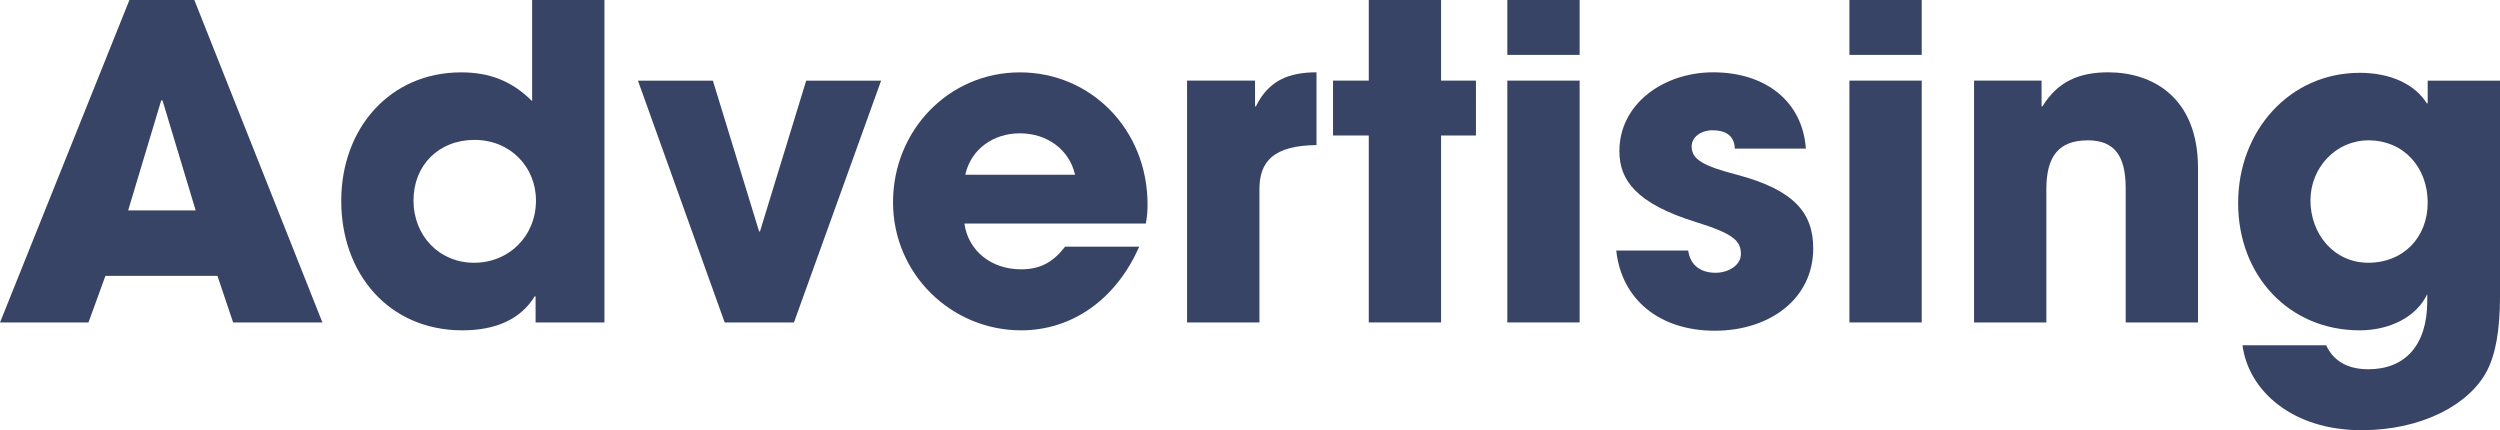
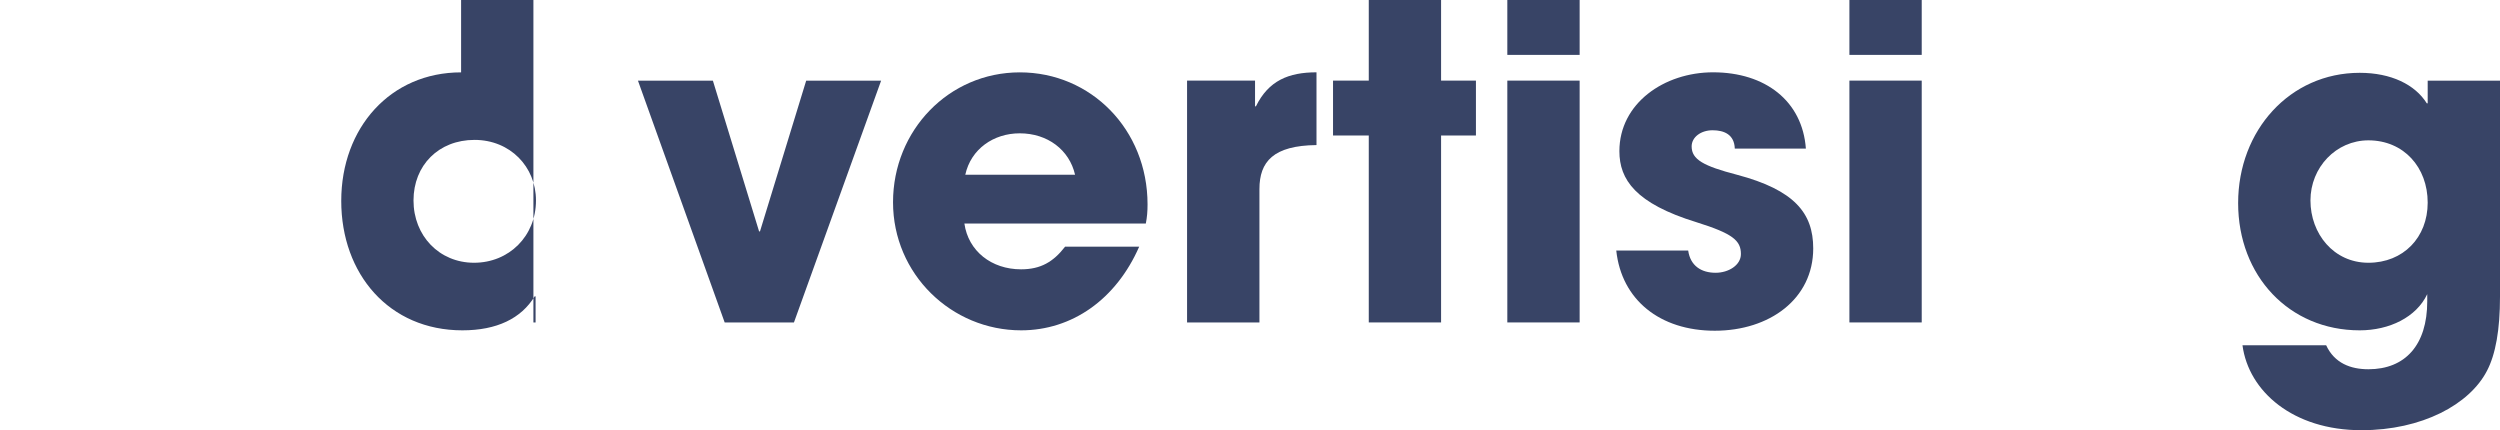
<svg xmlns="http://www.w3.org/2000/svg" id="_レイヤー_2" viewBox="0 0 449.09 77.26">
  <defs>
    <style>.cls-1{fill:#384466;}</style>
  </defs>
  <g id="Layout">
-     <path class="cls-1" d="M41.88,57.93l-2.82-8.38h-20.12l-3.05,8.38H0L23.25,0h11.66l23.01,57.93h-16.05ZM29.2,18.08l-.23-.08-5.95,19.8h12.13l-5.95-19.73Z" />
-     <path class="cls-1" d="M96.21,57.93v-4.7h-.16c-2.43,3.99-6.81,6.11-12.99,6.11-13.15,0-21.76-10.1-21.76-23.25s8.84-23.09,21.53-23.09c5.01,0,9.08,1.49,12.76,5.17V0h12.99v57.93h-12.37ZM96.28,36.01c0-6.03-4.62-10.88-11.04-10.88s-10.96,4.54-10.96,10.88,4.62,11.19,10.88,11.19,11.12-4.77,11.12-11.19Z" />
+     <path class="cls-1" d="M96.21,57.93v-4.7h-.16c-2.43,3.99-6.81,6.11-12.99,6.11-13.15,0-21.76-10.1-21.76-23.25s8.84-23.09,21.53-23.09V0h12.99v57.93h-12.37ZM96.28,36.01c0-6.03-4.62-10.88-11.04-10.88s-10.96,4.54-10.96,10.88,4.62,11.19,10.88,11.19,11.12-4.77,11.12-11.19Z" />
    <path class="cls-1" d="M130.18,57.93l-15.58-43.44h13.46l8.3,27.08h.16l8.3-27.08h13.46l-15.66,43.44h-12.45Z" />
    <path class="cls-1" d="M173.24,40.16c.7,4.93,4.85,8.22,10.18,8.22,3.52,0,5.79-1.33,7.91-4.07h13.31c-4.15,9.47-12.05,15.03-21.21,15.03-12.52,0-23.01-10.1-23.01-23.01s10.02-23.33,22.78-23.33,22.94,10.25,22.94,23.72c0,1.25-.08,2.27-.31,3.44h-32.56ZM193.12,31.39c-1.02-4.46-4.93-7.44-9.94-7.44-4.7,0-8.77,2.82-9.78,7.44h19.73Z" />
    <path class="cls-1" d="M213.24,57.93V14.48h12.21v4.62h.16c2.27-4.62,5.87-6.11,10.88-6.11v13.07c-7.75.08-10.25,2.97-10.25,7.91v23.95h-12.99Z" />
    <path class="cls-1" d="M245.88,57.93V24.34h-6.42v-9.86h6.42V0h12.99v14.48h6.26v9.86h-6.26v33.58h-12.99Z" />
    <path class="cls-1" d="M270.77,9.86V0h12.99v9.86h-12.99ZM270.77,57.93V14.48h12.99v43.44h-12.99Z" />
    <path class="cls-1" d="M311.63,26.69c-.08-2.5-1.88-3.29-3.99-3.29s-3.76,1.25-3.76,2.9c0,2.35,2.11,3.52,8.14,5.09,10.33,2.74,13.7,6.89,13.7,13.23,0,9.08-7.83,14.79-17.69,14.79s-16.75-5.56-17.69-14.4h12.92c.39,2.74,2.35,3.99,4.93,3.99,2.27,0,4.54-1.33,4.54-3.37,0-2.43-1.49-3.68-7.98-5.71-10.96-3.37-13.85-7.67-13.85-12.76,0-8.61,8.06-14.17,16.83-14.17,9.39,0,16.05,5.17,16.67,13.7h-12.76Z" />
    <path class="cls-1" d="M332.22,9.86V0h12.99v9.86h-12.99ZM332.22,57.93V14.48h12.99v43.44h-12.99Z" />
-     <path class="cls-1" d="M381.85,57.93v-24.11c0-5.87-2.04-8.61-6.81-8.61-5.24,0-7.44,2.9-7.44,8.77v23.95h-12.99V14.48h12.13v4.62h.16c2.74-4.46,6.58-6.11,11.82-6.11,7.83,0,16.12,4.38,16.12,17.22v27.71h-12.99Z" />
    <path class="cls-1" d="M436.02,52.84c-1.96,4.15-6.81,6.5-12.13,6.5-12.68,0-21.84-9.78-21.84-22.86s9.32-23.4,21.84-23.4c5.64,0,9.94,2.11,12.05,5.48h.16v-4.07h12.99v38.83c0,5.87-.78,10.33-2.35,13.31-3.13,6.03-11.66,10.65-22.54,10.65-12.29,0-20.27-6.97-21.37-15.26h15.03c1.49,3.21,4.38,4.31,7.59,4.31,6.58,0,10.57-4.31,10.57-12.21v-1.25ZM436.1,36.4c0-6.34-4.3-11.19-10.65-11.19-5.79,0-10.41,4.85-10.41,10.8s4.15,11.19,10.41,11.19,10.65-4.54,10.65-10.8Z" />
  </g>
</svg>